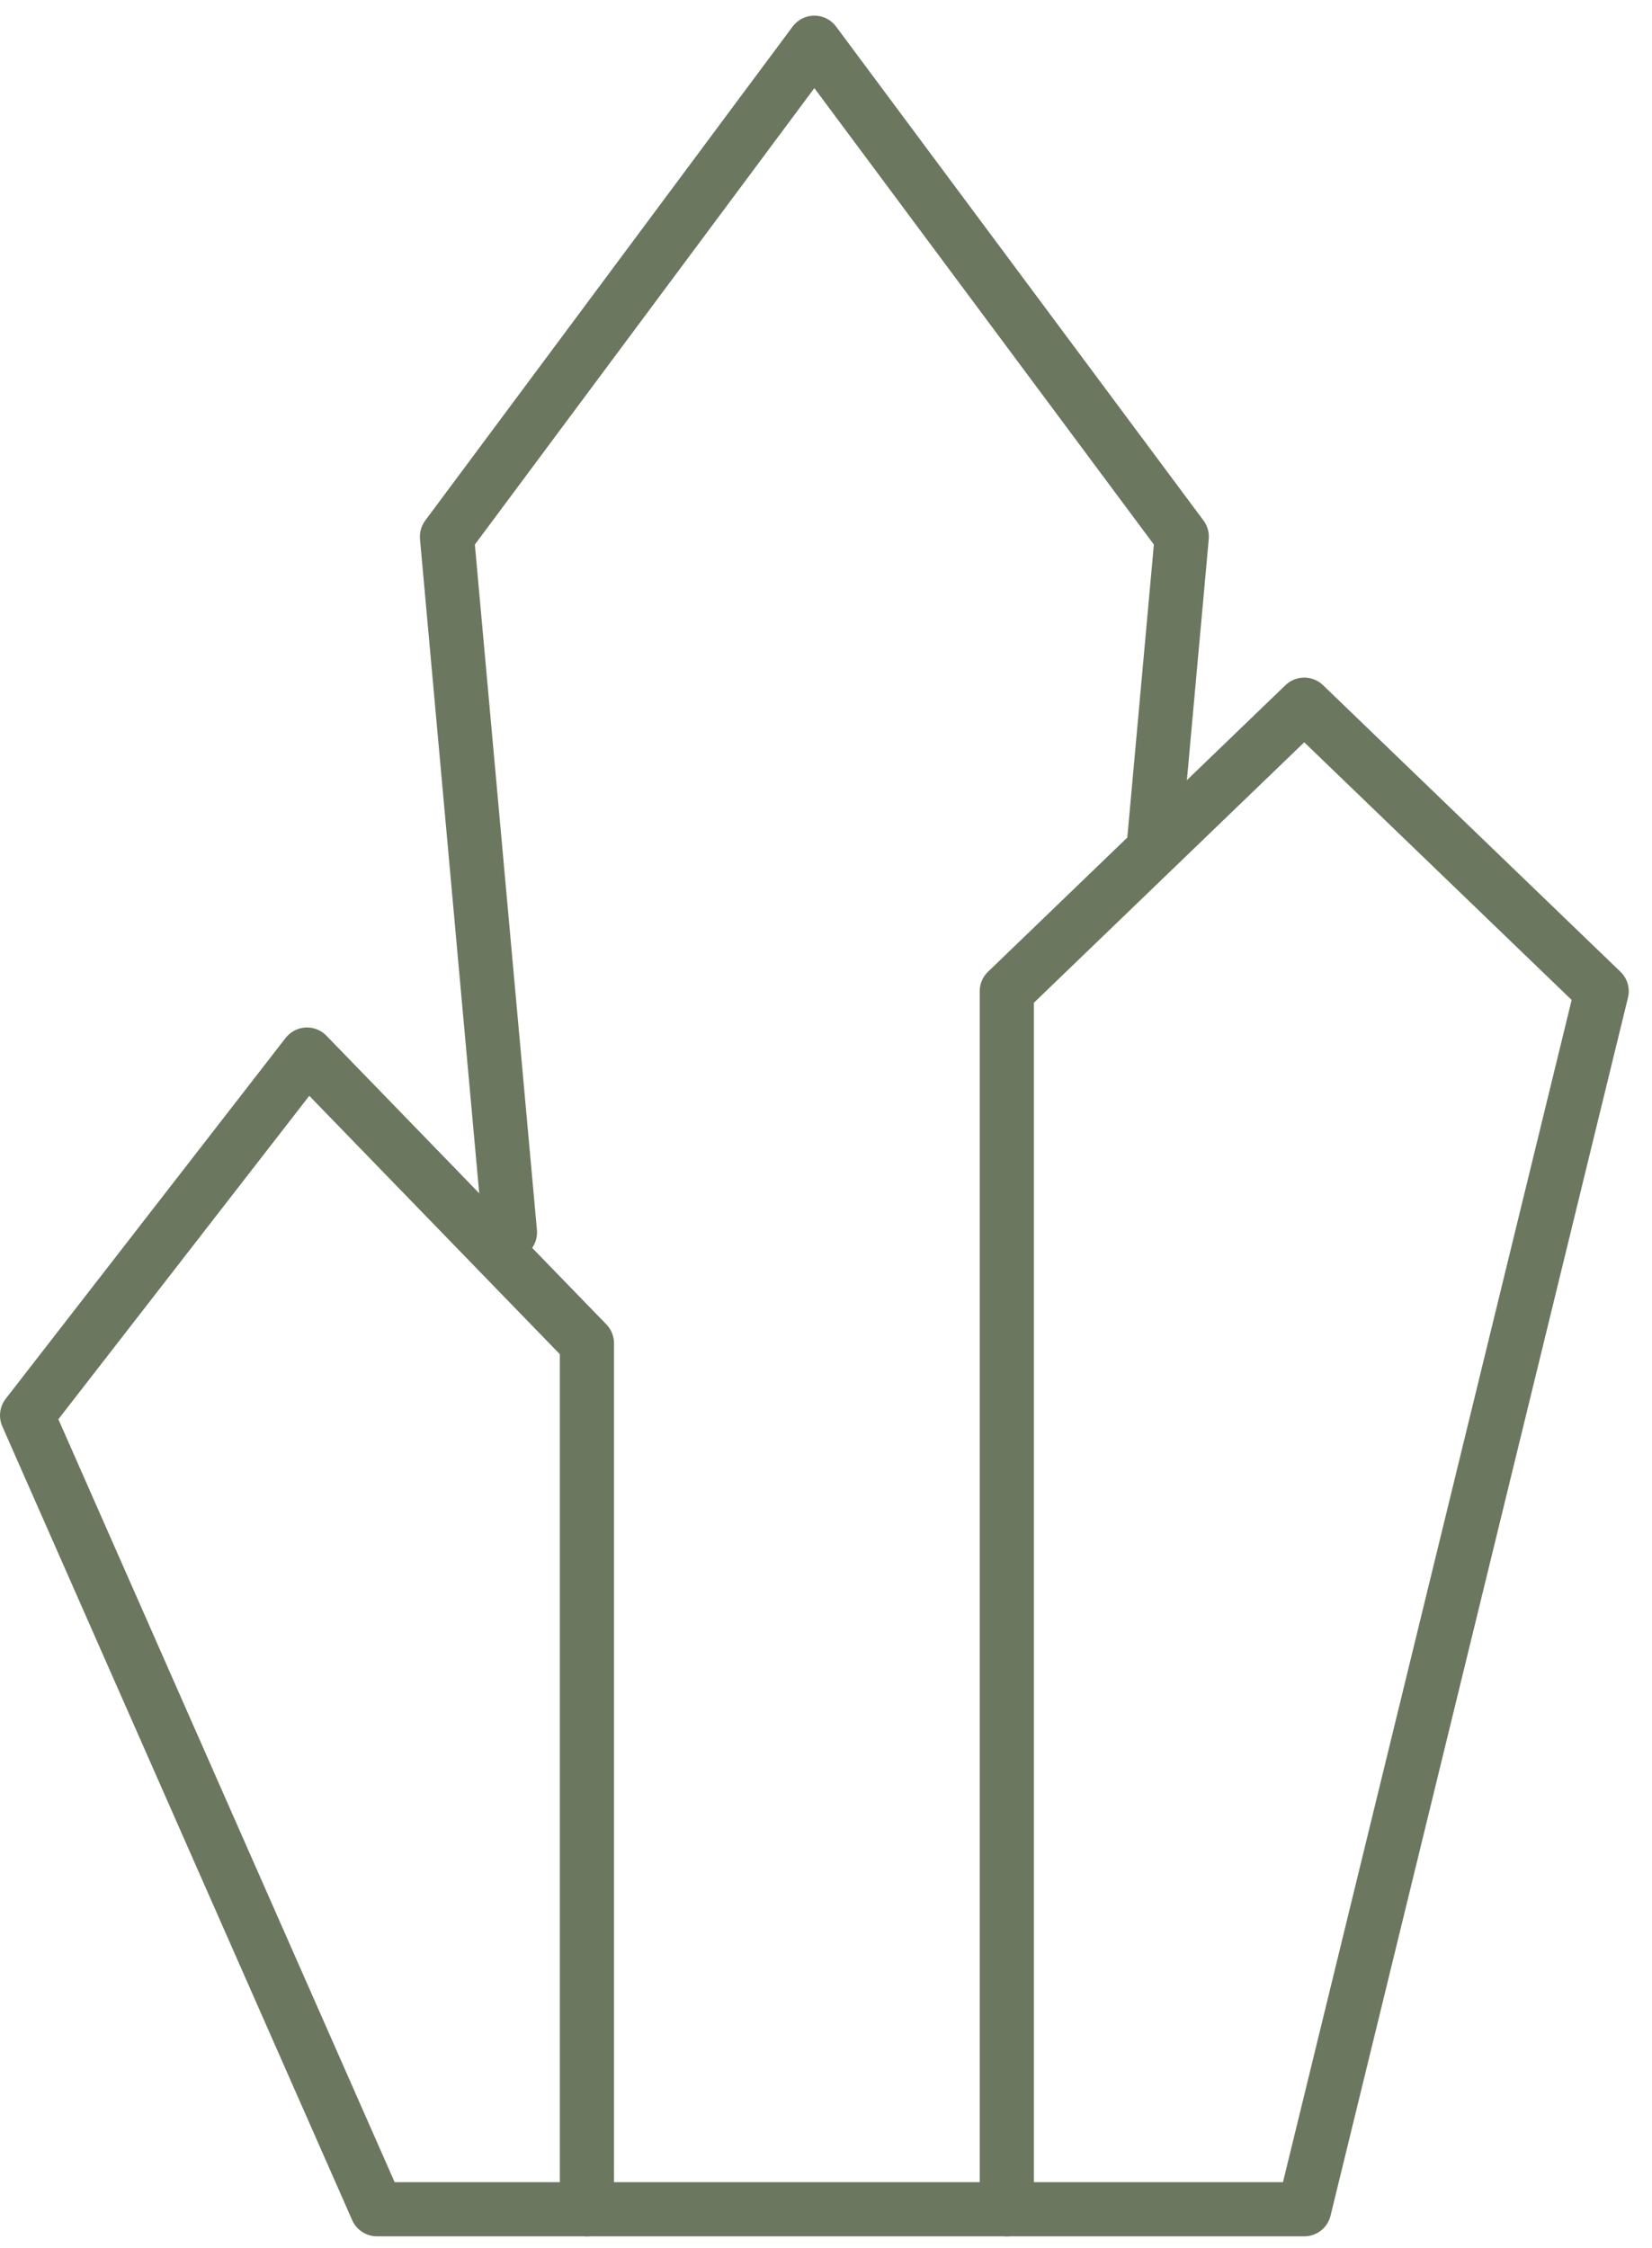
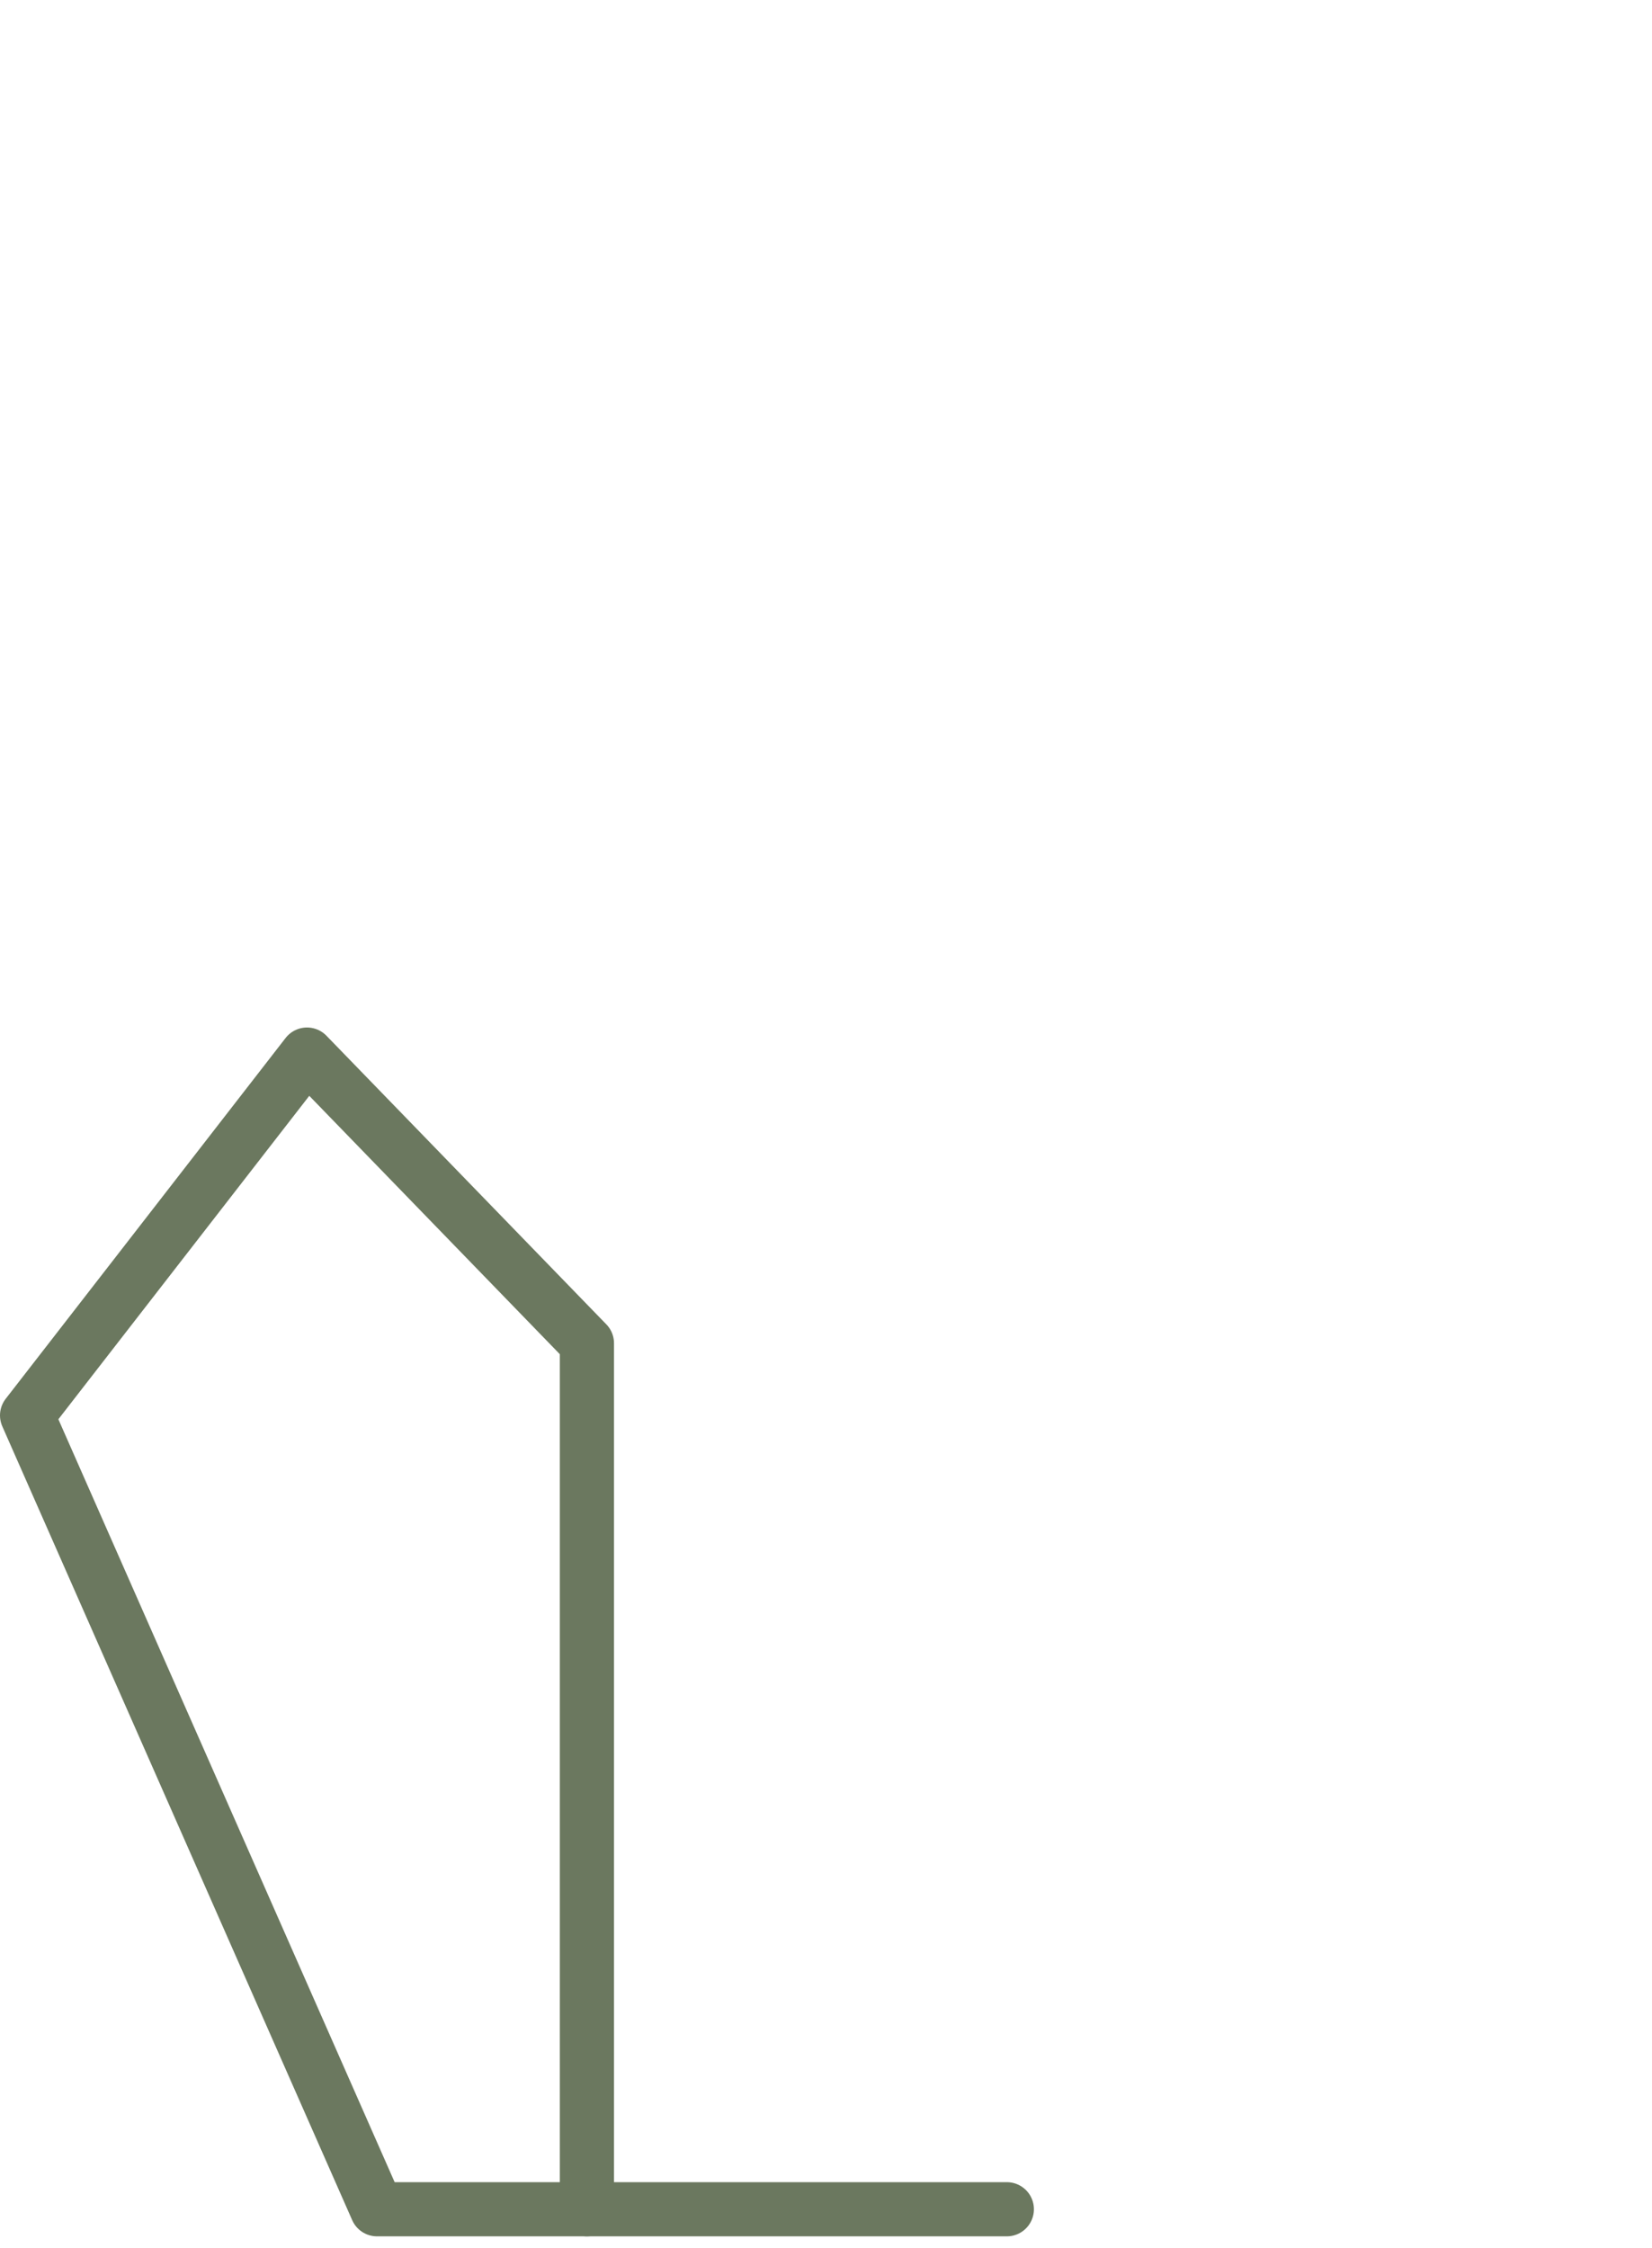
<svg xmlns="http://www.w3.org/2000/svg" width="61" height="83" viewBox="0 0 61 83" fill="none">
-   <path d="M48.159 81.578H37.176V36.603L48.159 26.021L59.141 36.603L48.159 81.578Z" stroke="#6B785F" stroke-width="1.5" stroke-linecap="round" stroke-linejoin="round" />
-   <path d="M42.602 31.234L43.637 19.818L30.07 1.578L16.504 19.818L18.83 45.507" stroke="#6B785F" stroke-width="2" stroke-linecap="round" stroke-linejoin="round" />
  <path d="M13.92 81.578H21.672V49.6L11.336 38.941L1 52.265L13.92 81.578Z" stroke="#6B785F" stroke-width="1.5" stroke-linecap="round" stroke-linejoin="round" />
-   <path d="M48.159 81.578H37.176V36.603L48.159 26.021L59.141 36.603L48.159 81.578Z" stroke="#6B785F" stroke-width="2" stroke-linecap="round" stroke-linejoin="round" />
  <path d="M13.92 81.578H21.672V49.6L11.336 38.941L1 52.265L13.92 81.578Z" stroke="#6B785F" stroke-width="2" stroke-linecap="round" stroke-linejoin="round" />
  <path d="M21.672 81.578H37.177" stroke="#6B785F" stroke-width="2" stroke-linecap="round" stroke-linejoin="round" />
</svg>